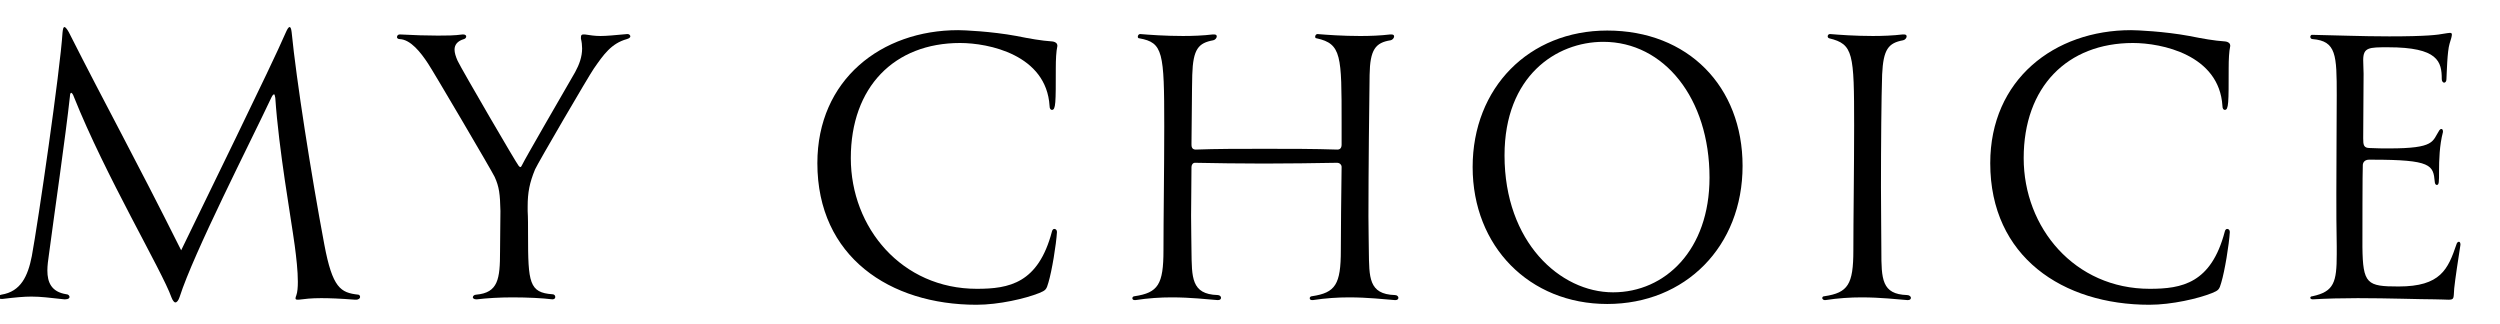
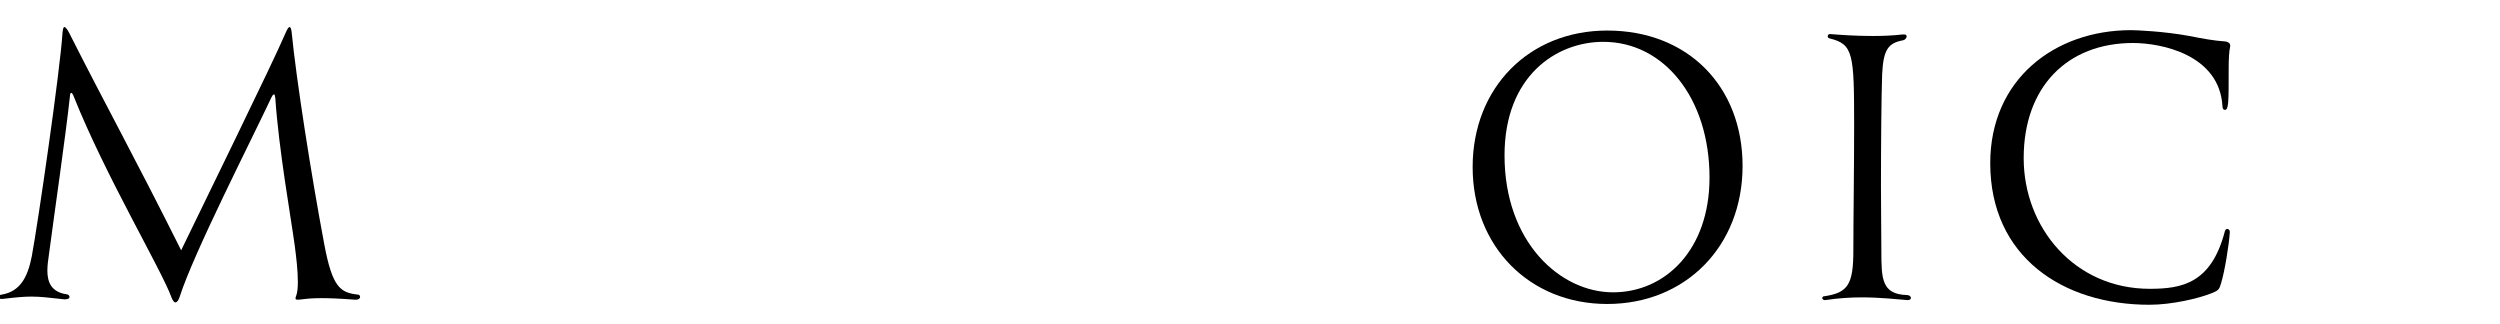
<svg xmlns="http://www.w3.org/2000/svg" id="_レイヤー_1" version="1.1" viewBox="0 0 270 35">
  <defs>
    <style>
      .st0 {
        isolation: isolate;
      }
    </style>
  </defs>
  <g class="st0">
    <g class="st0">
      <path d="M29.607,10.188c-.084,0-.168.084-.294.336-2.269,4.831-8.401,16.803-9.914,21.55-.126.378-.294.588-.462.588-.126,0-.294-.21-.42-.546-1.008-2.856-7.142-13.148-10.544-21.676-.084-.252-.21-.42-.294-.42-.042,0-.126.126-.126.378-.462,4.284-1.723,12.938-2.269,17.097-.084.588-.168,1.177-.168,1.723,0,1.26.42,2.311,2.058,2.562.21,0,.336.168.336.294s-.126.252-.462.252h-.126c-1.596-.168-2.479-.294-3.528-.294-.798,0-1.723.084-3.109.252h-.126c-.252,0-.378-.084-.378-.168,0-.126.126-.252.378-.294,2.101-.336,2.856-2.017,3.277-4.159.672-3.612,3.066-20.079,3.318-24.154.042-.378.084-.588.21-.588.084,0,.252.168.462.546,4.075,8.065,7.015,13.316,12.14,23.566,2.1-4.369,9.83-20.08,11.3-23.524.168-.378.294-.588.42-.588.084,0,.168.168.21.546.504,5.125,2.101,15.333,3.529,22.937.882,4.704,1.764,5.209,3.655,5.419.126,0,.21.126.21.252s-.126.294-.462.294h-.084c-1.639-.126-2.773-.168-3.655-.168-1.092,0-1.764.084-2.437.168h-.084c-.21,0-.252-.042-.252-.168,0-.084.042-.168.084-.294.126-.336.168-.883.168-1.471,0-1.176-.168-2.646-.336-3.906-.42-3.108-1.723-10.334-2.101-15.963-.042-.252-.084-.378-.126-.378Z" />
-       <path d="M59.635,32.326c-1.008-.126-2.646-.21-4.285-.21-1.386,0-2.772.084-3.823.21h-.126c-.21,0-.336-.126-.336-.21,0-.126.126-.294.378-.294,2.353-.21,2.562-1.681,2.562-4.663,0-1.134.042-3.402.042-4.369-.042-1.806-.126-2.604-.63-3.696-.294-.63-6.721-11.552-7.184-12.225-.798-1.218-1.89-2.604-3.066-2.646-.21,0-.294-.126-.294-.21,0-.168.126-.294.294-.294,1.638.084,2.898.126,4.117.126.924,0,1.764,0,2.688-.126h.042c.252,0,.336.126.336.21,0,.126-.084.252-.252.294-.714.211-1.008.631-1.008,1.135,0,.336.126.756.336,1.218.462.967,6.385,11.132,6.595,11.343.084.084.126.126.168.126.084,0,.126-.084.21-.253.294-.63,4.159-7.309,5.713-9.997.462-.841.756-1.681.756-2.562,0-.336-.042-.714-.126-1.051v-.168c0-.168.042-.294.252-.294h.168c.588.084,1.05.168,1.68.168.672,0,1.512-.084,2.898-.21h.042c.168,0,.294.126.294.252,0,.084-.084.21-.378.294-1.68.463-2.521,1.681-3.57,3.193-.504.714-6.049,10.207-6.343,10.88-.588,1.428-.798,2.479-.798,3.99v.504c.042.673.042,1.681.042,2.604,0,5.125.126,6.218,2.646,6.386.21,0,.294.168.294.294s-.084.252-.294.252h-.042Z" />
-       <path d="M105.456,32.914c-9.325,0-17.181-5.167-17.181-15.291,0-9.031,6.931-14.366,15.207-14.366.588,0,3.571.126,6.301.63,1.47.294,2.646.505,3.865.589.378.042.546.252.546.42v.084c-.126.588-.168,1.428-.168,2.395,0,3.738,0,4.494-.42,4.494-.126,0-.252-.126-.252-.42-.336-5.545-6.595-6.805-9.662-6.805-7.099,0-11.804,4.746-11.804,12.434,0,7.52,5.503,14.114,13.611,14.114,3.486,0,6.637-.588,8.107-6.175.042-.21.168-.294.252-.294.168,0,.294.126.294.336-.084,1.387-.546,4.201-.924,5.461-.21.757-.294.841-1.008,1.135-1.471.588-4.327,1.26-6.764,1.26Z" />
-       <path d="M150.649,32.41c-1.134-.084-2.898-.294-4.956-.294-1.219,0-2.521.084-3.907.294h-.084c-.168,0-.252-.084-.252-.21,0-.084.084-.21.252-.21,2.521-.378,3.108-1.261,3.108-4.957,0-2.353.042-5.629.084-9.031,0-.169-.168-.421-.504-.421-2.479.042-5.251.084-7.897.084-2.646,0-5.25-.042-7.435-.084-.252,0-.378.252-.378.463,0,1.89-.042,3.696-.042,5.251,0,1.596.042,2.898.042,3.78.042,2.856-.042,4.705,2.814,4.789.252,0,.378.168.378.294s-.084.252-.336.252h-.042c-1.134-.084-2.898-.294-4.957-.294-1.218,0-2.52.084-3.906.294h-.084c-.168,0-.252-.084-.252-.21,0-.084.084-.21.252-.21,2.521-.378,3.109-1.261,3.109-4.957,0-3.318.084-8.863.084-13.4,0-8.023-.126-9.031-2.688-9.494-.126,0-.168-.084-.168-.168,0-.126.084-.294.252-.294,1.008.084,2.73.21,4.621.21,1.05,0,2.185-.042,3.235-.168h.126c.21,0,.294.084.294.21,0,.168-.168.378-.378.42-1.596.295-2.185.925-2.269,3.739-.042,1.554-.042,4.453-.084,7.478,0,.21,0,.588.462.588,2.185-.084,4.789-.084,7.435-.084,2.646,0,5.377,0,7.855.084.294,0,.462-.168.462-.546v-2.353c0-7.226,0-8.527-2.688-9.116-.126,0-.168-.084-.168-.168,0-.126.084-.294.252-.294,1.009.084,2.73.21,4.621.21,1.05,0,2.185-.042,3.234-.168h.126c.21,0,.294.084.294.21,0,.168-.168.378-.378.42-1.638.253-2.227,1.009-2.269,3.739-.042,2.94-.126,10.334-.126,15.291,0,1.554.042,2.856.042,3.696.042,2.856-.042,4.705,2.814,4.789.253,0,.379.168.379.294s-.084.252-.337.252h-.042Z" />
      <path d="M159.045,18.044c0-8.57,6.091-14.745,14.535-14.745,8.737,0,14.618,6.049,14.618,14.619,0,8.695-6.175,14.912-14.618,14.912-8.402,0-14.535-6.217-14.535-14.786ZM184.628,19.178c0-8.569-4.915-14.66-11.469-14.66-5.083,0-10.67,3.696-10.67,12.266,0,9.368,6.008,14.787,11.721,14.787,5.629,0,10.418-4.579,10.418-12.393Z" />
      <path d="M206.002,32.41c-1.134-.084-2.898-.294-4.957-.294-1.218,0-2.521.084-3.906.294h-.084c-.126,0-.252-.126-.252-.21,0-.126.084-.21.252-.21,2.521-.378,3.108-1.261,3.108-4.957,0-3.318.084-8.863.084-13.442,0-7.855-.084-8.821-2.688-9.452-.126-.042-.168-.126-.168-.21,0-.126.084-.252.252-.252,1.008.084,2.73.21,4.621.21,1.05,0,2.184-.042,3.234-.168h.126c.21,0,.294.084.294.21,0,.168-.168.378-.378.42-1.597.295-2.143.967-2.269,3.697-.084,2.521-.126,7.604-.126,12.182,0,2.646.042,5.125.042,6.848,0,3.066.042,4.705,2.772,4.789.252,0,.42.168.42.294s-.084.252-.336.252h-.042Z" />
      <path d="M232.127,32.914c-9.325,0-17.181-5.167-17.181-15.291,0-9.031,6.931-14.366,15.206-14.366.588,0,3.571.126,6.302.63,1.47.294,2.646.505,3.864.589.378.042.546.252.546.42v.084c-.126.588-.168,1.428-.168,2.395,0,3.738,0,4.494-.42,4.494-.126,0-.252-.126-.252-.42-.336-5.545-6.596-6.805-9.662-6.805-7.099,0-11.804,4.746-11.804,12.434,0,7.52,5.503,14.114,13.61,14.114,3.486,0,6.637-.588,8.107-6.175.042-.21.168-.294.252-.294.168,0,.294.126.294.336-.084,1.387-.546,4.201-.924,5.461-.21.757-.294.841-1.008,1.135-1.471.588-4.327,1.26-6.764,1.26Z" />
-       <path d="M249.764,32.326c-.168,0-.252-.084-.252-.168s.084-.168.252-.168c2.311-.504,2.604-1.513,2.604-4.537v-.84c-.042-1.975-.042-3.907-.042-5.713,0-4.117.042-7.729.042-10.628,0-4.327-.042-5.839-2.604-6.05-.168,0-.252-.126-.252-.252,0-.084.084-.21.168-.21,2.437.042,5.335.168,8.359.168,4.117,0,5.251-.168,5.923-.294.295-.042.505-.084.631-.084s.21.042.21.168c0,.168-.084.504-.252,1.009-.252.84-.294,3.066-.336,3.822,0,.252-.126.378-.253.378-.126,0-.252-.168-.252-.378,0-1.891-.378-3.444-5.797-3.444-2.059,0-2.688,0-2.688,1.386,0,.378.042,1.177.042,1.471,0,.252-.042,6.595-.042,6.973,0,.715.042,1.051.714,1.051.757.042,1.471.042,2.059.042,5.041,0,4.663-.756,5.461-1.975.084-.084.126-.126.21-.126s.168.084.168.252v.084c-.378,1.429-.42,3.066-.42,4.201,0,1.218,0,1.512-.252,1.512-.084,0-.21-.126-.21-.336-.168-1.807-.336-2.395-6.763-2.395h-.337c-.336,0-.63.168-.672.546-.042.463-.042,8.065-.042,8.864.042,4.032.504,4.284,3.907,4.284,4.536,0,5.335-1.848,6.259-4.578.042-.168.168-.252.252-.252s.168.084.168.294v.042c-.21,1.344-.588,3.822-.672,4.704-.084,1.051.042,1.219-.63,1.219-.336,0-.799-.042-1.513-.042-1.512,0-4.915-.126-8.275-.126-1.723,0-3.402.042-4.831.126h-.042Z" />
    </g>
  </g>
</svg>